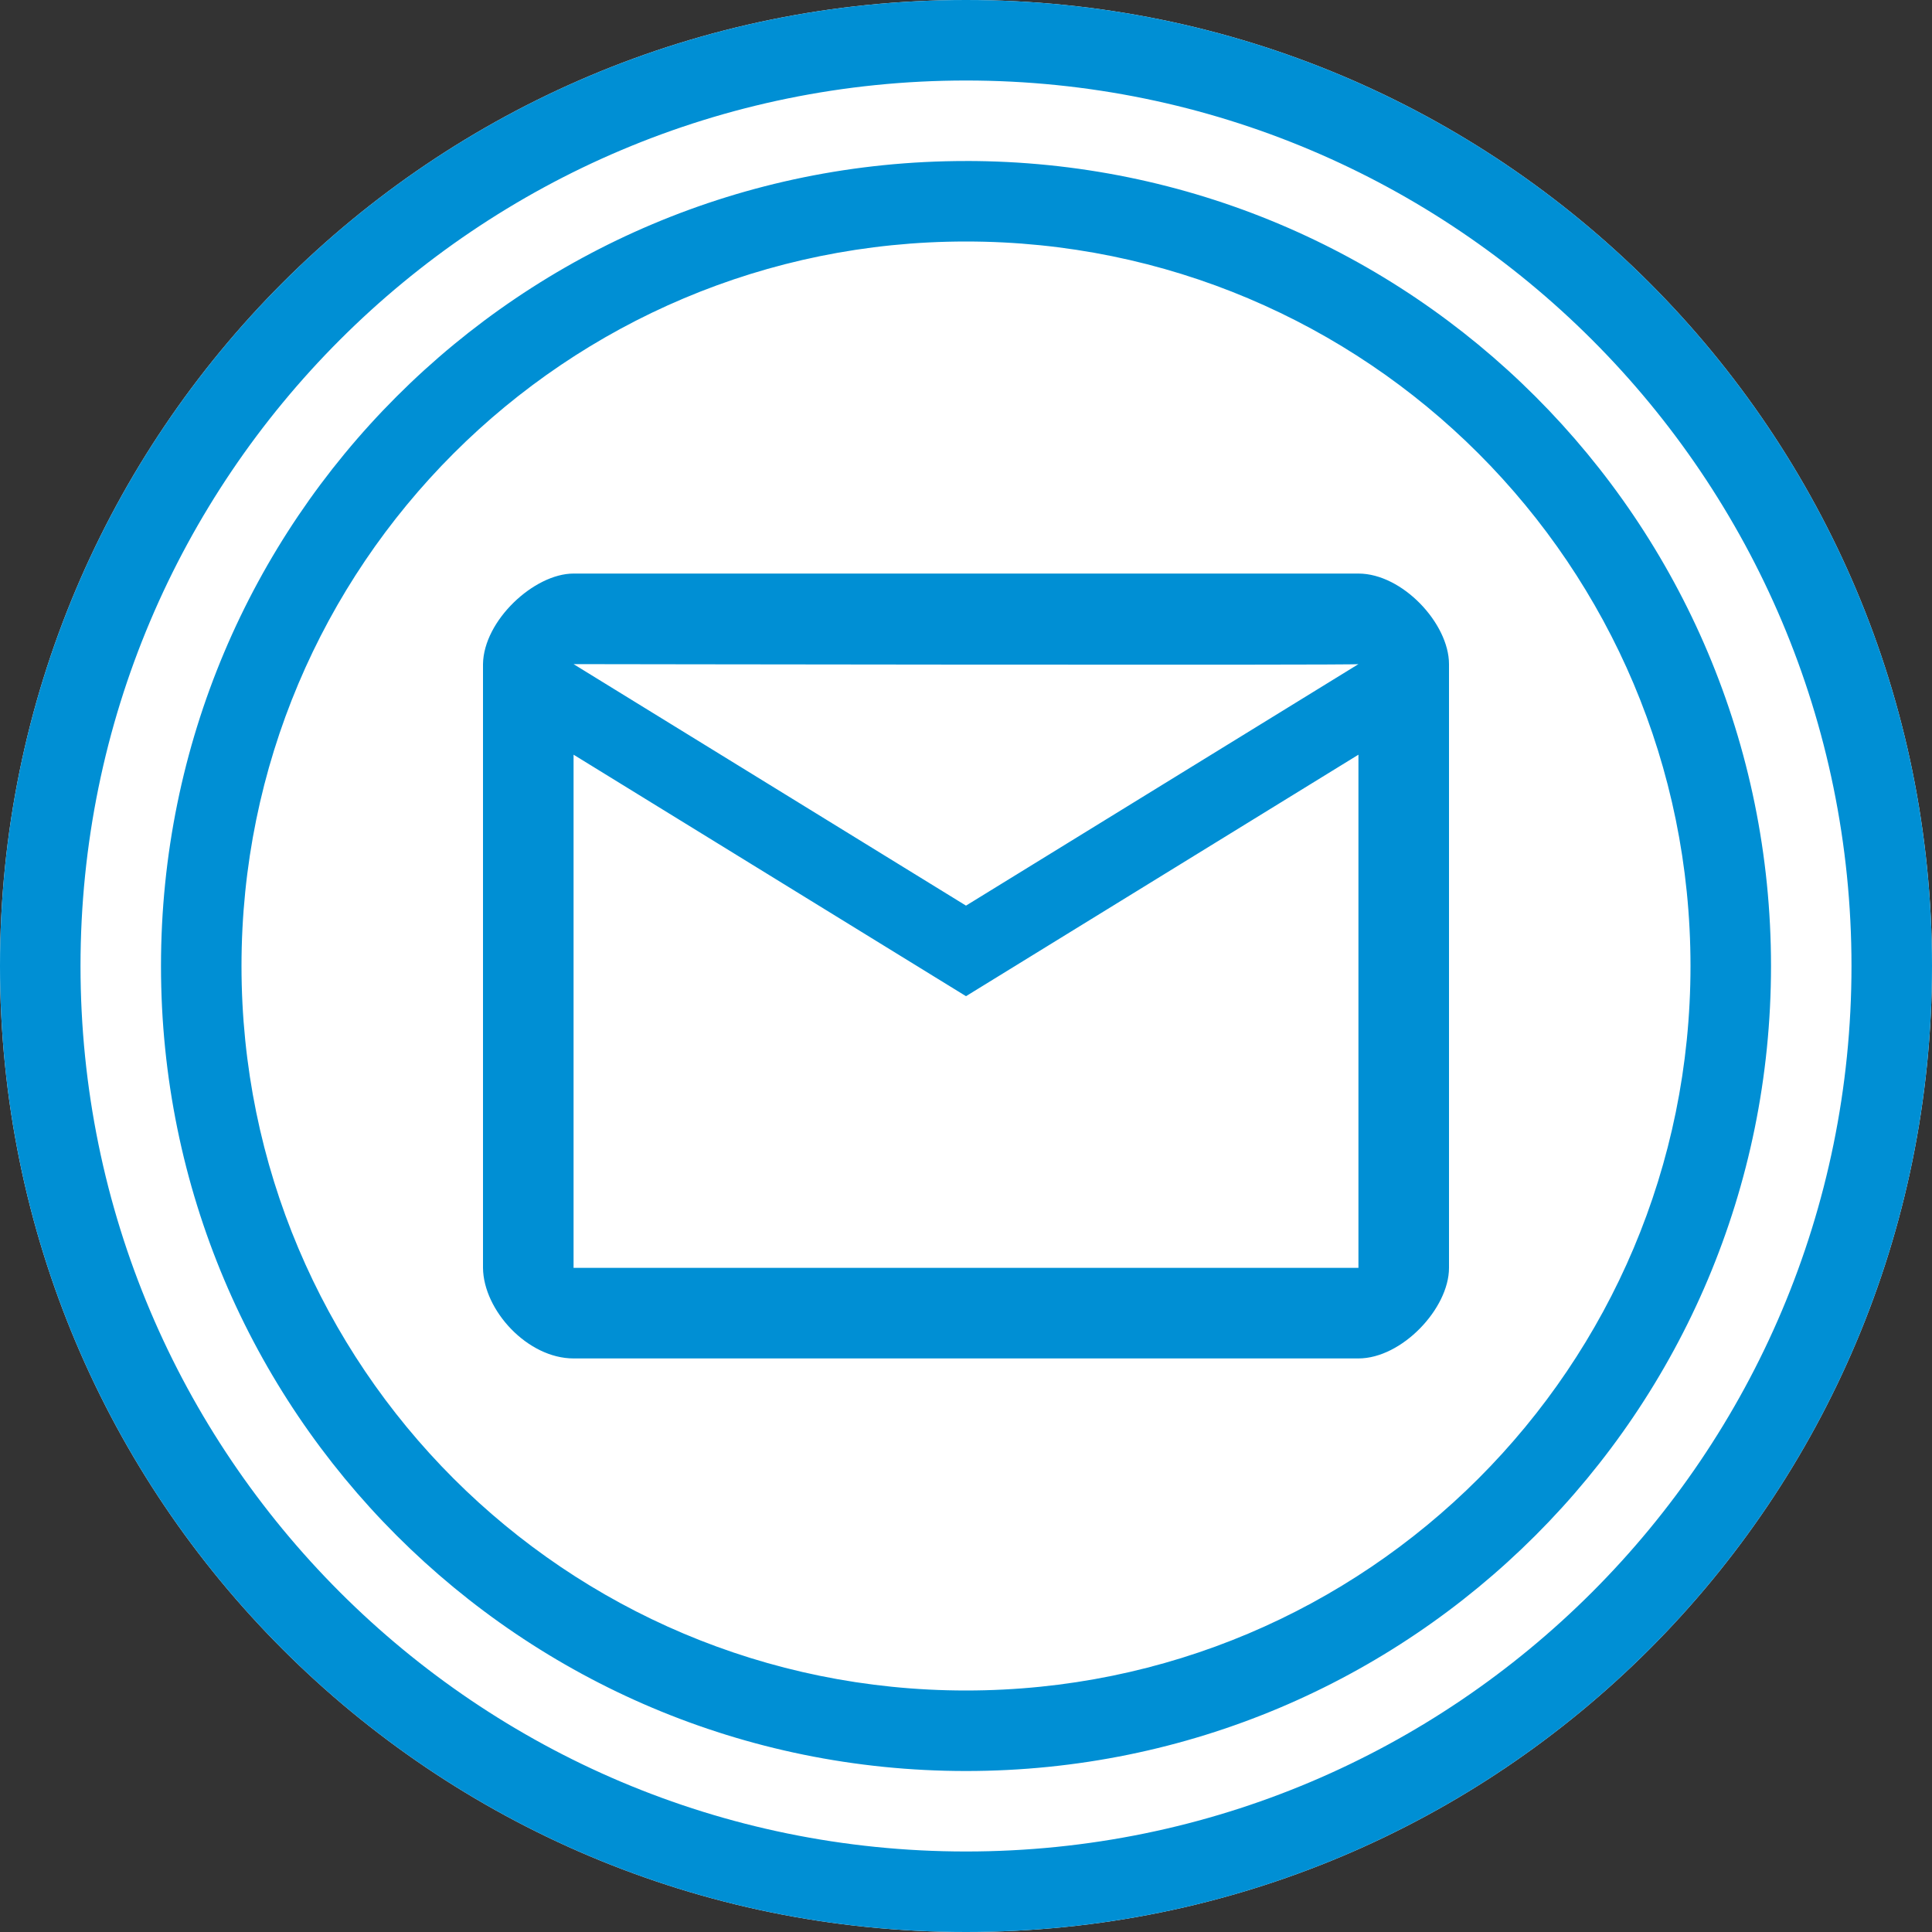
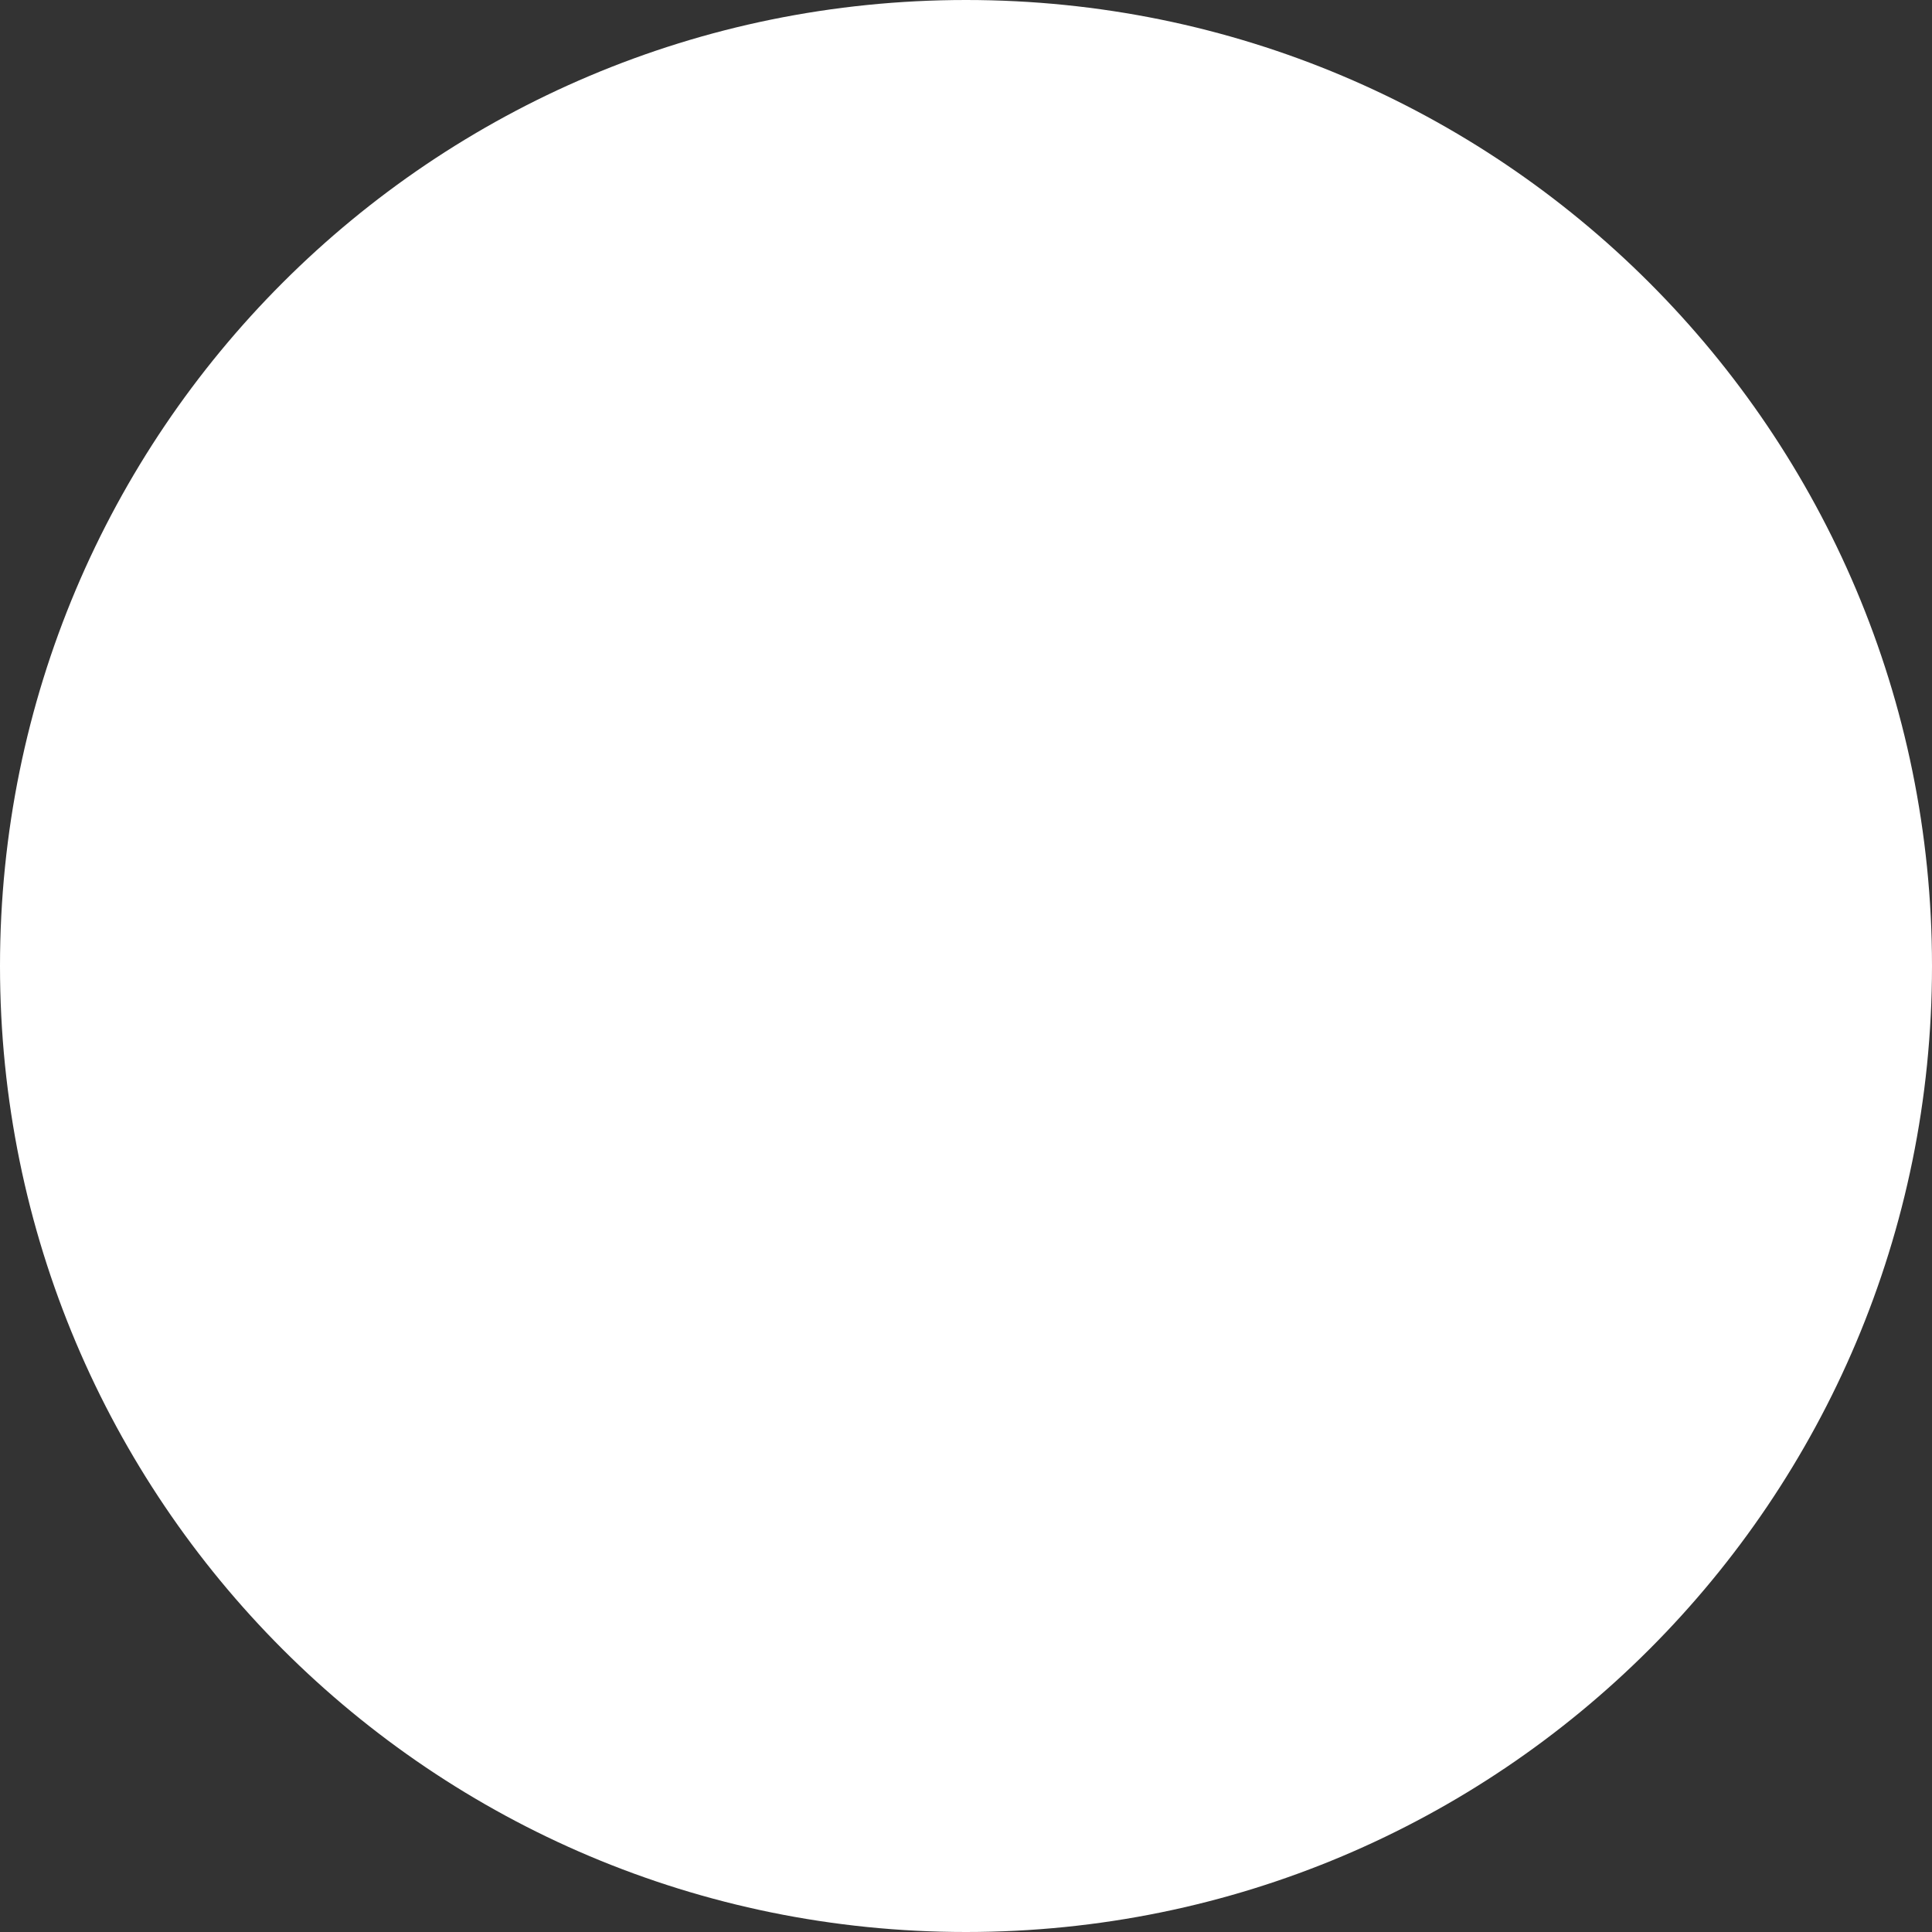
<svg xmlns="http://www.w3.org/2000/svg" enable-background="new 0 0 64 64" id="MessageIntermediateInEvent" width="64" height="64" viewBox="0 0 64 64" fill="#008fd4">
  <rect x="0" y="0" width="64" height="64" fill="#333333" stroke="none" />
  <path id="path3194-6" d="M 32,0 C 14.304,0 0,14.304 0,32 0,49.696 14.304,64 32,64 49.696,64 64,49.696 64,32 64,14.304 49.696,0 32,0 Z" fill="#ffffff" />
-   <path id="path3194" d="M 32,0 C 14.304,0 0,14.304 0,32 0,49.696 14.304,64 32,64 49.696,64 64,49.696 64,32 64,14.304 49.696,0 32,0 Z m 0,2.667 C 48.2,2.667 61.333,15.8 61.333,32 61.333,48.2 48.2,61.333 32,61.333 15.8,61.333 2.667,48.2 2.667,32 2.667,15.8 15.8,2.667 32,2.667 Z m 0,2.667 C 17.253,5.333 5.333,17.253 5.333,32 5.333,46.747 17.253,58.667 32,58.667 46.747,58.667 58.667,46.747 58.667,32 58.667,17.253 46.747,5.333 32,5.333 Z M 32,8 C 45.272,8 56,18.728 56,32 56,45.272 45.272,56 32,56 18.728,56 8,45.272 8,32 8,18.728 18.728,8 32,8 Z M 19,19 c -1.307,0 -2.98,1.557 -3,3 v 20 c 0.015,1.405 1.475,3 3,3 h 26 c 1.438,0 3,-1.654 3,-3 V 22 c 0,-1.342 -1.542,-3 -3,-3 z m 0,3 c 0,0 26.038,0.043 26,0 l -13,8 z m 0,3 13,8 13,-8 V 42 H 19 Z" />
</svg>